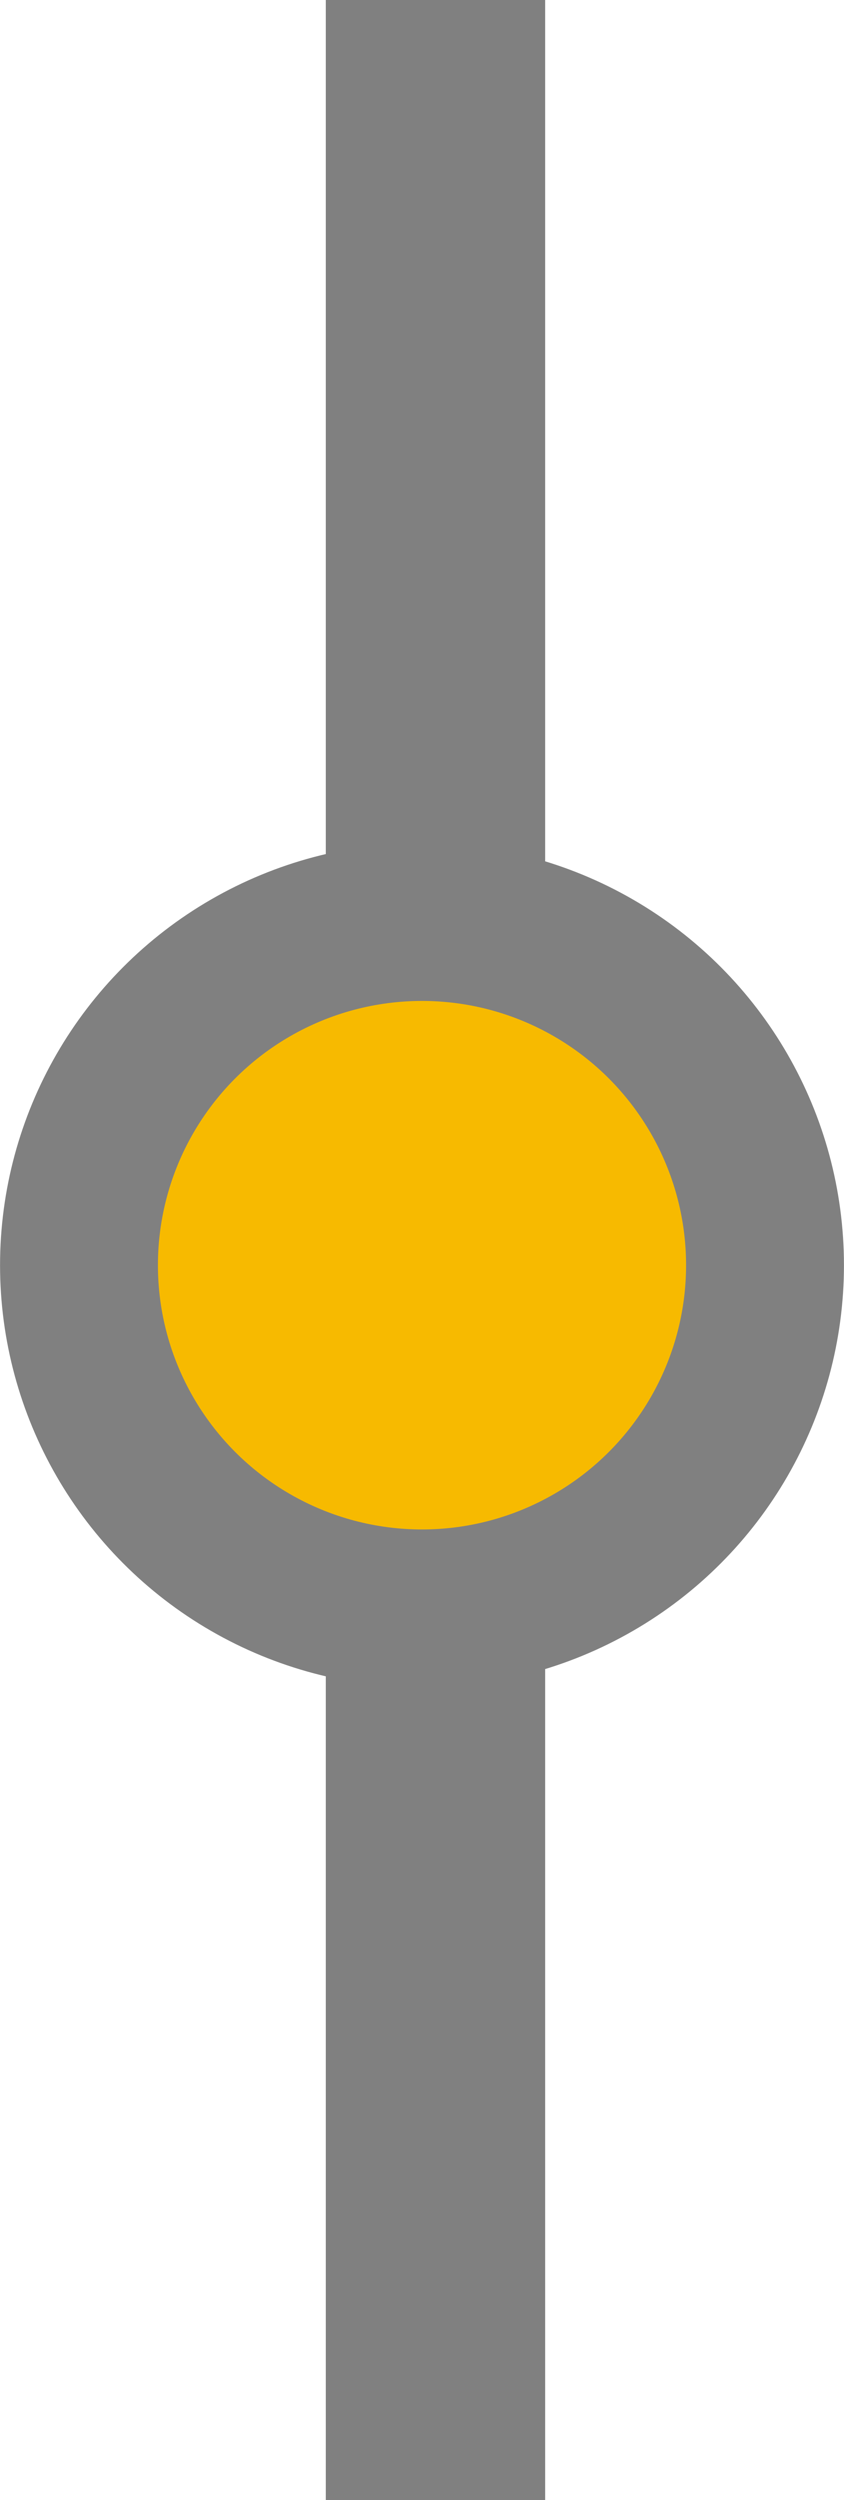
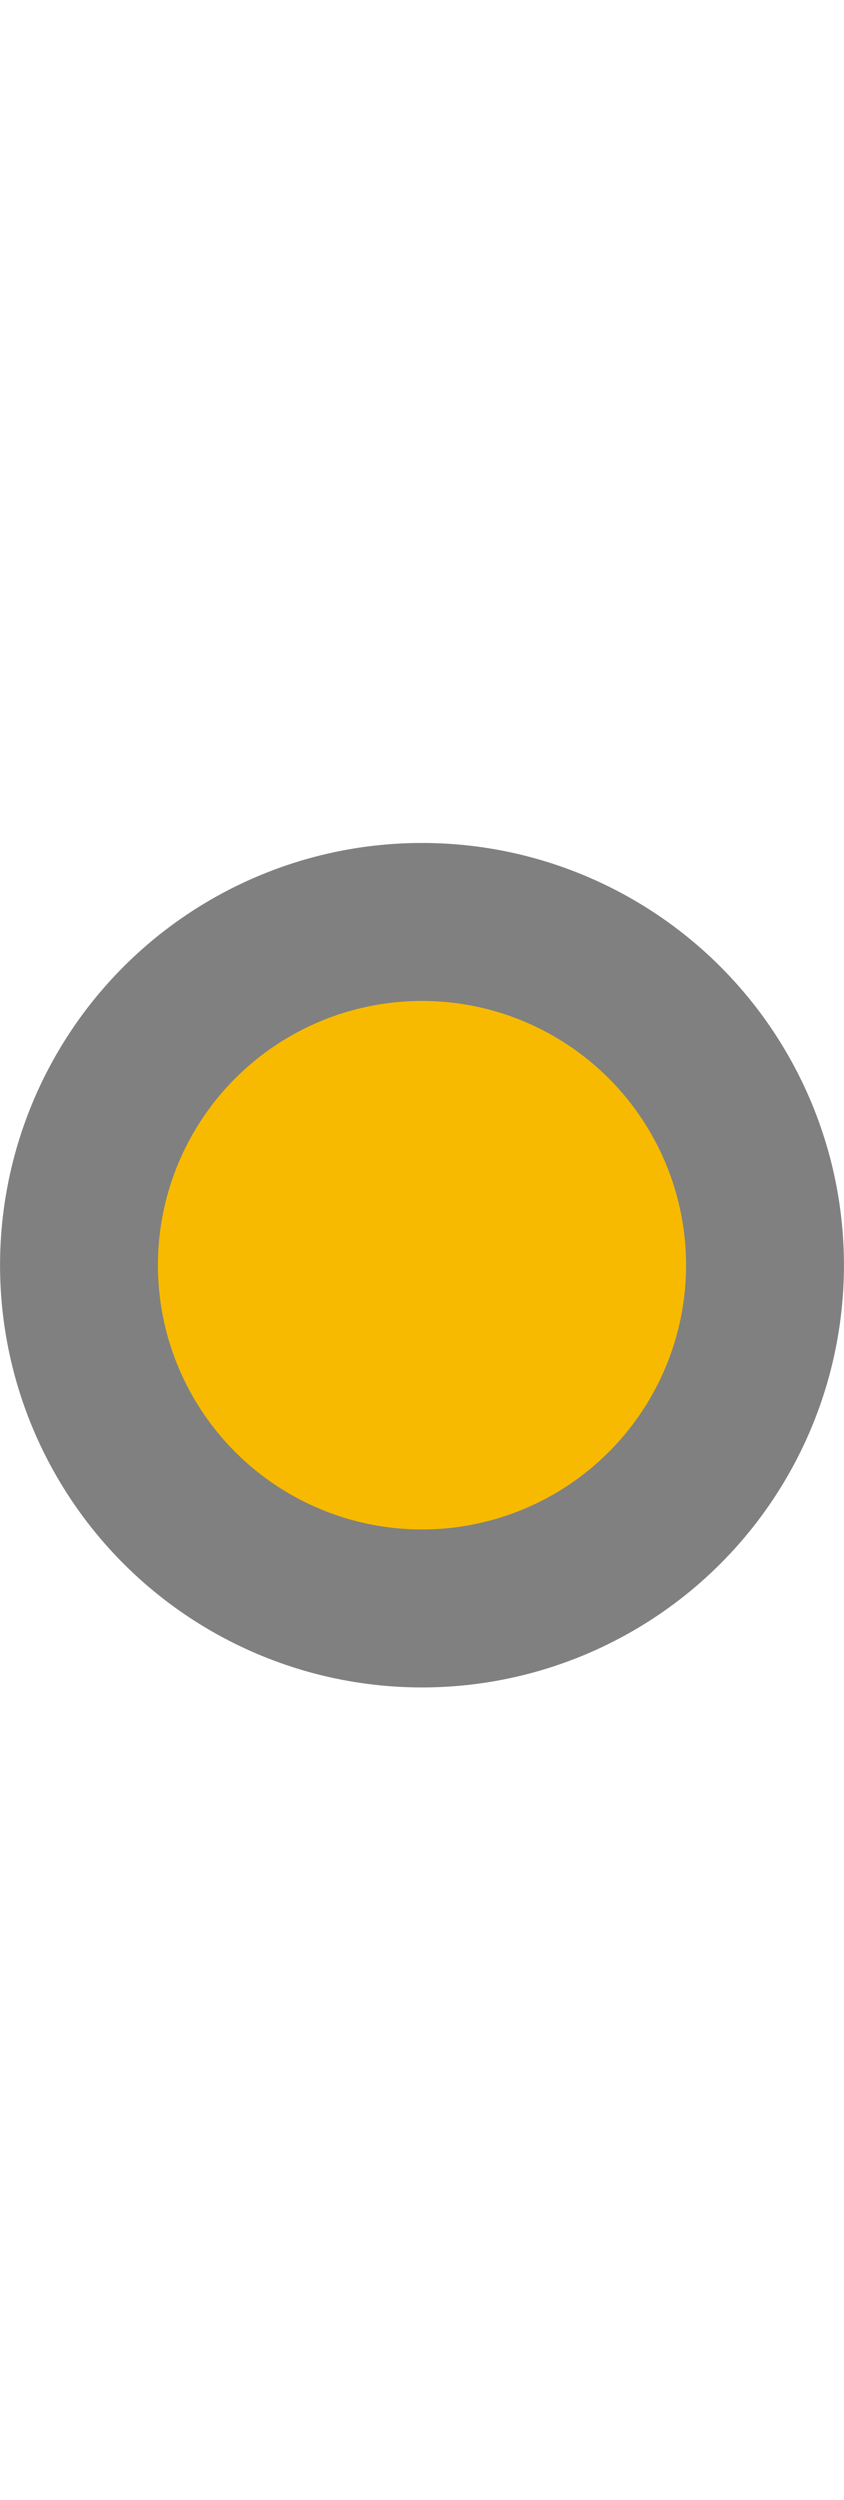
<svg xmlns="http://www.w3.org/2000/svg" xmlns:ns1="http://www.inkscape.org/namespaces/inkscape" xmlns:ns2="http://sodipodi.sourceforge.net/DTD/sodipodi-0.dtd" width="8.484mm" height="25.114mm" viewBox="0 0 8.484 25.114" version="1.1" id="svg5429" ns1:version="0.92.3 (2405546, 2018-03-11)" ns2:docname="project_yellow.svg">
  <defs id="defs5423" />
  <ns2:namedview id="base" pagecolor="#ffffff" bordercolor="#666666" borderopacity="1.0" ns1:pageopacity="0.0" ns1:pageshadow="2" ns1:zoom="3.959798" ns1:cx="44.486436" ns1:cy="70.114293" ns1:document-units="mm" ns1:current-layer="layer1" showgrid="false" fit-margin-top="0" fit-margin-left="0" fit-margin-right="0" fit-margin-bottom="0" ns1:window-width="1920" ns1:window-height="1017" ns1:window-x="-8" ns1:window-y="-8" ns1:window-maximized="1" />
  <g ns1:label="Vrstva 1" ns1:groupmode="layer" id="layer1" transform="translate(505.438,86.352)">
-     <rect style="opacity:1;fill:#808080;fill-opacity:1;fill-rule:evenodd;stroke:none;stroke-width:0.326;stroke-linecap:round;stroke-linejoin:round;stroke-miterlimit:4;stroke-dasharray:none;stroke-opacity:1;enable-background:new" id="rect1931" width="2.205" height="25.114" x="-502.163" y="-86.352" ry="0" />
    <circle style="opacity:1;fill:#f7ba00;fill-opacity:1;fill-rule:evenodd;stroke:#808080;stroke-width:1.587;stroke-linecap:round;stroke-linejoin:round;stroke-miterlimit:4;stroke-dasharray:none;stroke-opacity:1;enable-background:new" id="path1935" cx="-501.196" cy="-73.643" r="3.448" />
  </g>
</svg>